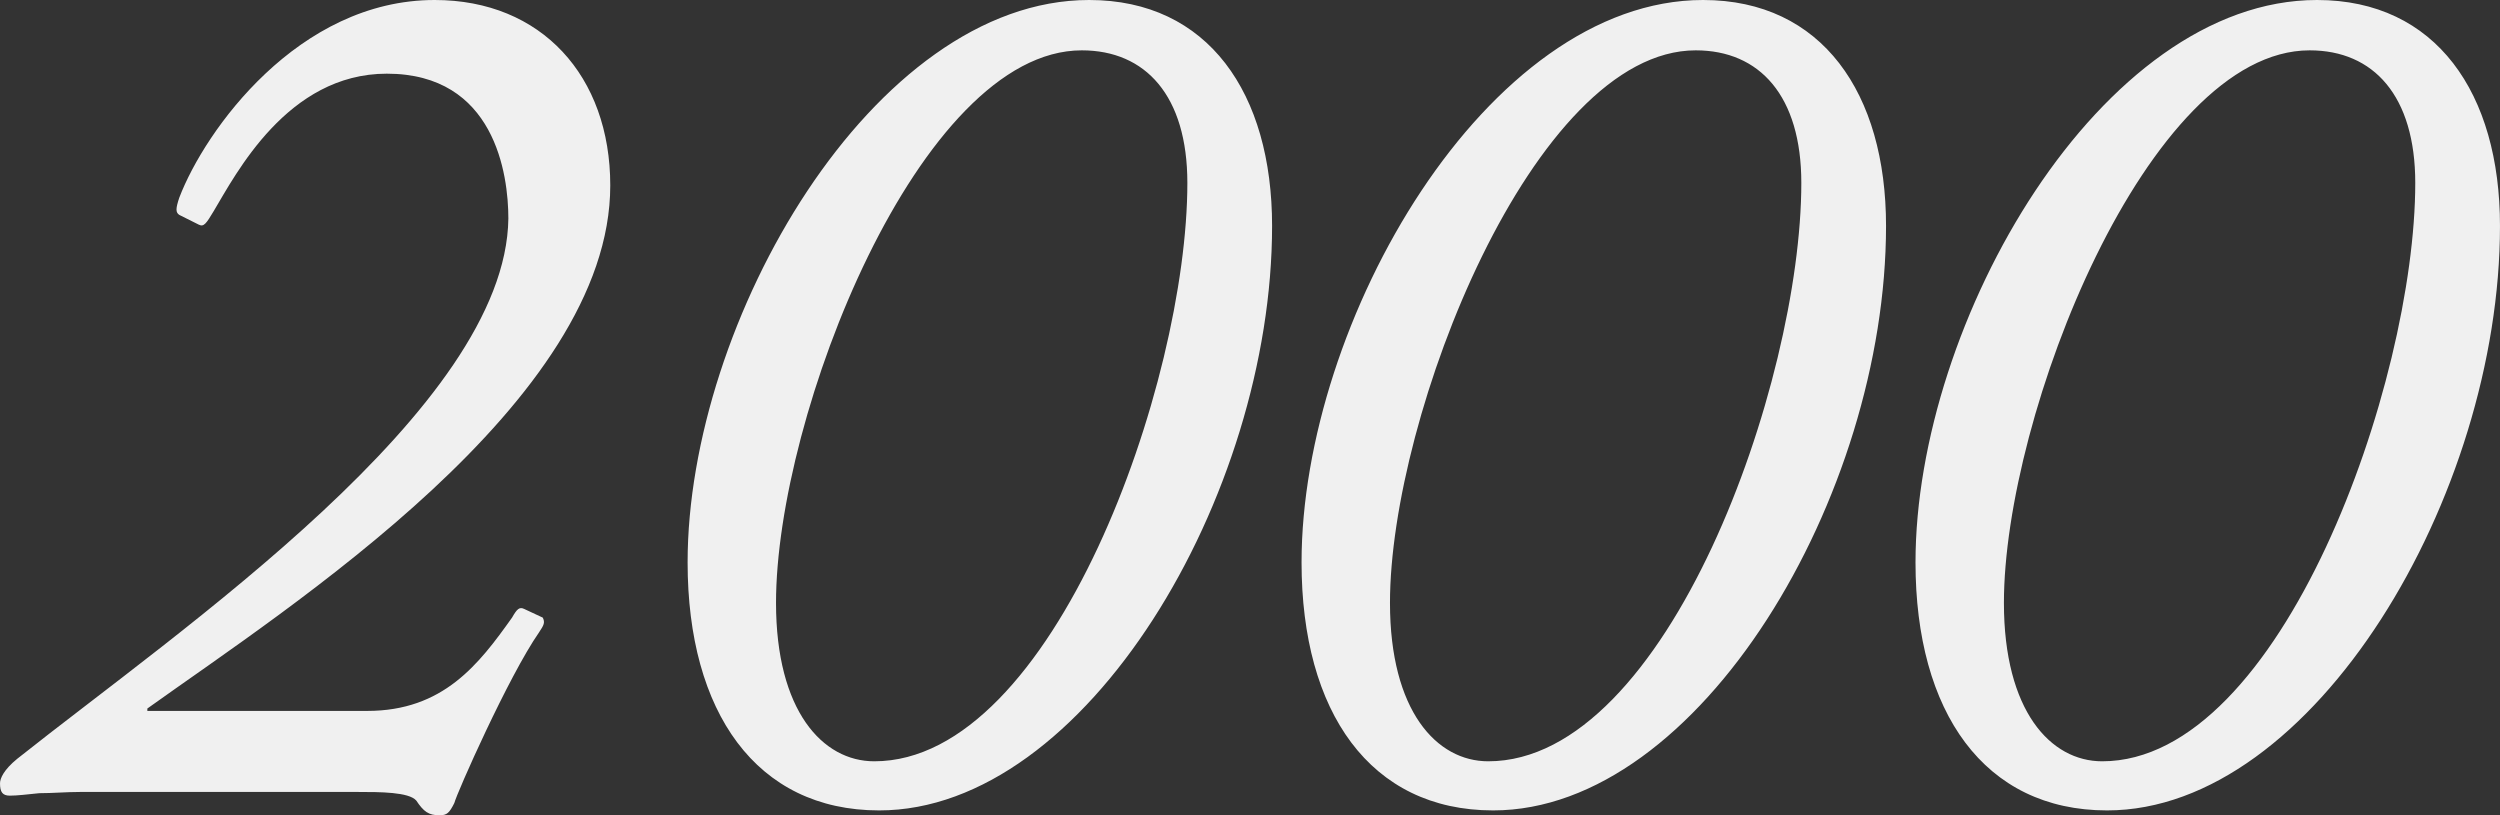
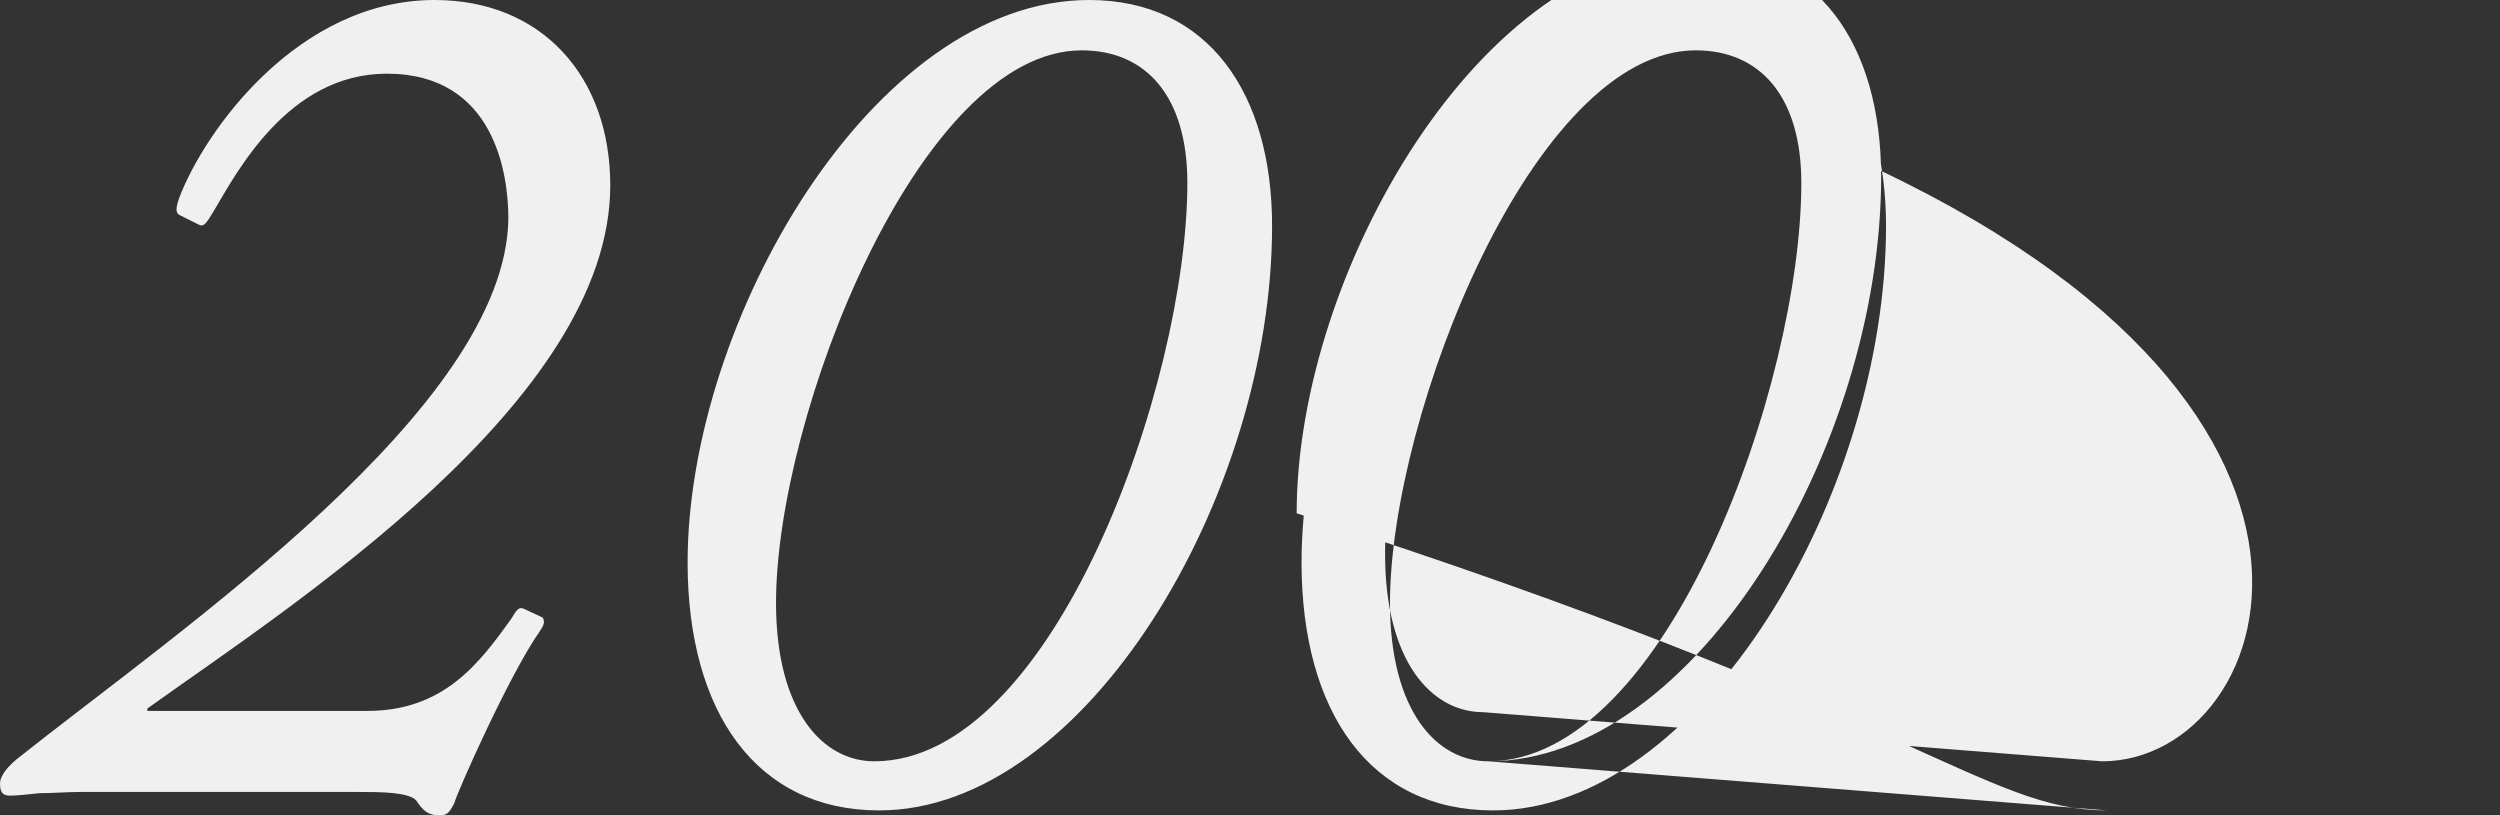
<svg xmlns="http://www.w3.org/2000/svg" width="362.408" height="118.192" viewBox="0 0 362.408 118.192">
  <rect x="0" y="0" width="362.408" height="118.192" fill="#333333" stroke="none" />
  <defs>
    <style>
      .cls-1 {
        fill: #f0f0f0;
      }
    </style>
  </defs>
-   <path id="パス_3359" data-name="パス 3359" class="cls-1" d="M-157.886-11.748V-12.1C-137.238-26.878-90.78-56.6-90.78-87.932c0-15.842-9.968-26.878-25.454-26.878-19.758,0-33.286,18.868-37.024,28.658-.534,1.6-.534,2.136,0,2.492l2.848,1.424c.712.356,1.068-.178,2.136-1.958,3.2-5.34,10.68-19.936,25.1-19.936,15.664,0,17.622,14.6,17.622,21-.356,27.412-47.7,59.63-71.2,78.32-1.958,1.6-2.492,2.848-2.492,3.56,0,1.246.356,1.78,1.424,1.78s2.492-.178,4.272-.356c1.958,0,3.916-.178,5.874-.178h40.406c3.026,0,7.3,0,8.366,1.246,1.068,1.6,1.78,2.136,3.382,2.136,1.068,0,1.424-.356,2.136-1.78.356-1.424,7.832-18.334,12.282-24.742.712-1.068.89-1.424.534-2.136l-2.67-1.246c-.712-.356-1.068,0-1.78,1.246-4.806,6.764-9.968,13.528-21,13.528ZM-51.8,2.67c29.9,0,56.96-45.568,56.96-84.728,0-19.224-9.256-32.752-26.522-32.752-31.328,0-58.206,46.636-58.206,81.524C-79.566-11.57-69.6,2.67-51.8,2.67Zm-.712-7.12c-7.476,0-14.24-7.3-14.24-22.962,0-27.234,20.826-80.1,44.322-80.1,9.256,0,15.308,6.586,15.308,19.224C-7.12-59.274-26.522-4.45-52.51-4.45ZM37.2,2.67c29.9,0,56.96-45.568,56.96-84.728,0-19.224-9.256-32.752-26.522-32.752-31.328,0-58.206,46.636-58.206,81.524C9.434-11.57,19.4,2.67,37.2,2.67ZM36.49-4.45c-7.476,0-14.24-7.3-14.24-22.962,0-27.234,20.826-80.1,44.322-80.1,9.256,0,15.308,6.586,15.308,19.224C81.88-59.274,62.478-4.45,36.49-4.45ZM126.2,2.67c29.9,0,56.96-45.568,56.96-84.728,0-19.224-9.256-32.752-26.522-32.752-31.328,0-58.206,46.636-58.206,81.524C98.434-11.57,108.4,2.67,126.2,2.67Zm-.712-7.12c-7.476,0-14.24-7.3-14.24-22.962,0-27.234,20.826-80.1,44.322-80.1,9.256,0,15.308,6.586,15.308,19.224C170.88-59.274,151.478-4.45,125.49-4.45Z" transform="translate(179.246 114.81)" />
+   <path id="パス_3359" data-name="パス 3359" class="cls-1" d="M-157.886-11.748V-12.1C-137.238-26.878-90.78-56.6-90.78-87.932c0-15.842-9.968-26.878-25.454-26.878-19.758,0-33.286,18.868-37.024,28.658-.534,1.6-.534,2.136,0,2.492l2.848,1.424c.712.356,1.068-.178,2.136-1.958,3.2-5.34,10.68-19.936,25.1-19.936,15.664,0,17.622,14.6,17.622,21-.356,27.412-47.7,59.63-71.2,78.32-1.958,1.6-2.492,2.848-2.492,3.56,0,1.246.356,1.78,1.424,1.78s2.492-.178,4.272-.356c1.958,0,3.916-.178,5.874-.178h40.406c3.026,0,7.3,0,8.366,1.246,1.068,1.6,1.78,2.136,3.382,2.136,1.068,0,1.424-.356,2.136-1.78.356-1.424,7.832-18.334,12.282-24.742.712-1.068.89-1.424.534-2.136l-2.67-1.246c-.712-.356-1.068,0-1.78,1.246-4.806,6.764-9.968,13.528-21,13.528ZM-51.8,2.67c29.9,0,56.96-45.568,56.96-84.728,0-19.224-9.256-32.752-26.522-32.752-31.328,0-58.206,46.636-58.206,81.524C-79.566-11.57-69.6,2.67-51.8,2.67Zm-.712-7.12c-7.476,0-14.24-7.3-14.24-22.962,0-27.234,20.826-80.1,44.322-80.1,9.256,0,15.308,6.586,15.308,19.224C-7.12-59.274-26.522-4.45-52.51-4.45ZM37.2,2.67c29.9,0,56.96-45.568,56.96-84.728,0-19.224-9.256-32.752-26.522-32.752-31.328,0-58.206,46.636-58.206,81.524C9.434-11.57,19.4,2.67,37.2,2.67ZM36.49-4.45c-7.476,0-14.24-7.3-14.24-22.962,0-27.234,20.826-80.1,44.322-80.1,9.256,0,15.308,6.586,15.308,19.224C81.88-59.274,62.478-4.45,36.49-4.45Zc29.9,0,56.96-45.568,56.96-84.728,0-19.224-9.256-32.752-26.522-32.752-31.328,0-58.206,46.636-58.206,81.524C98.434-11.57,108.4,2.67,126.2,2.67Zm-.712-7.12c-7.476,0-14.24-7.3-14.24-22.962,0-27.234,20.826-80.1,44.322-80.1,9.256,0,15.308,6.586,15.308,19.224C170.88-59.274,151.478-4.45,125.49-4.45Z" transform="translate(179.246 114.81)" />
</svg>